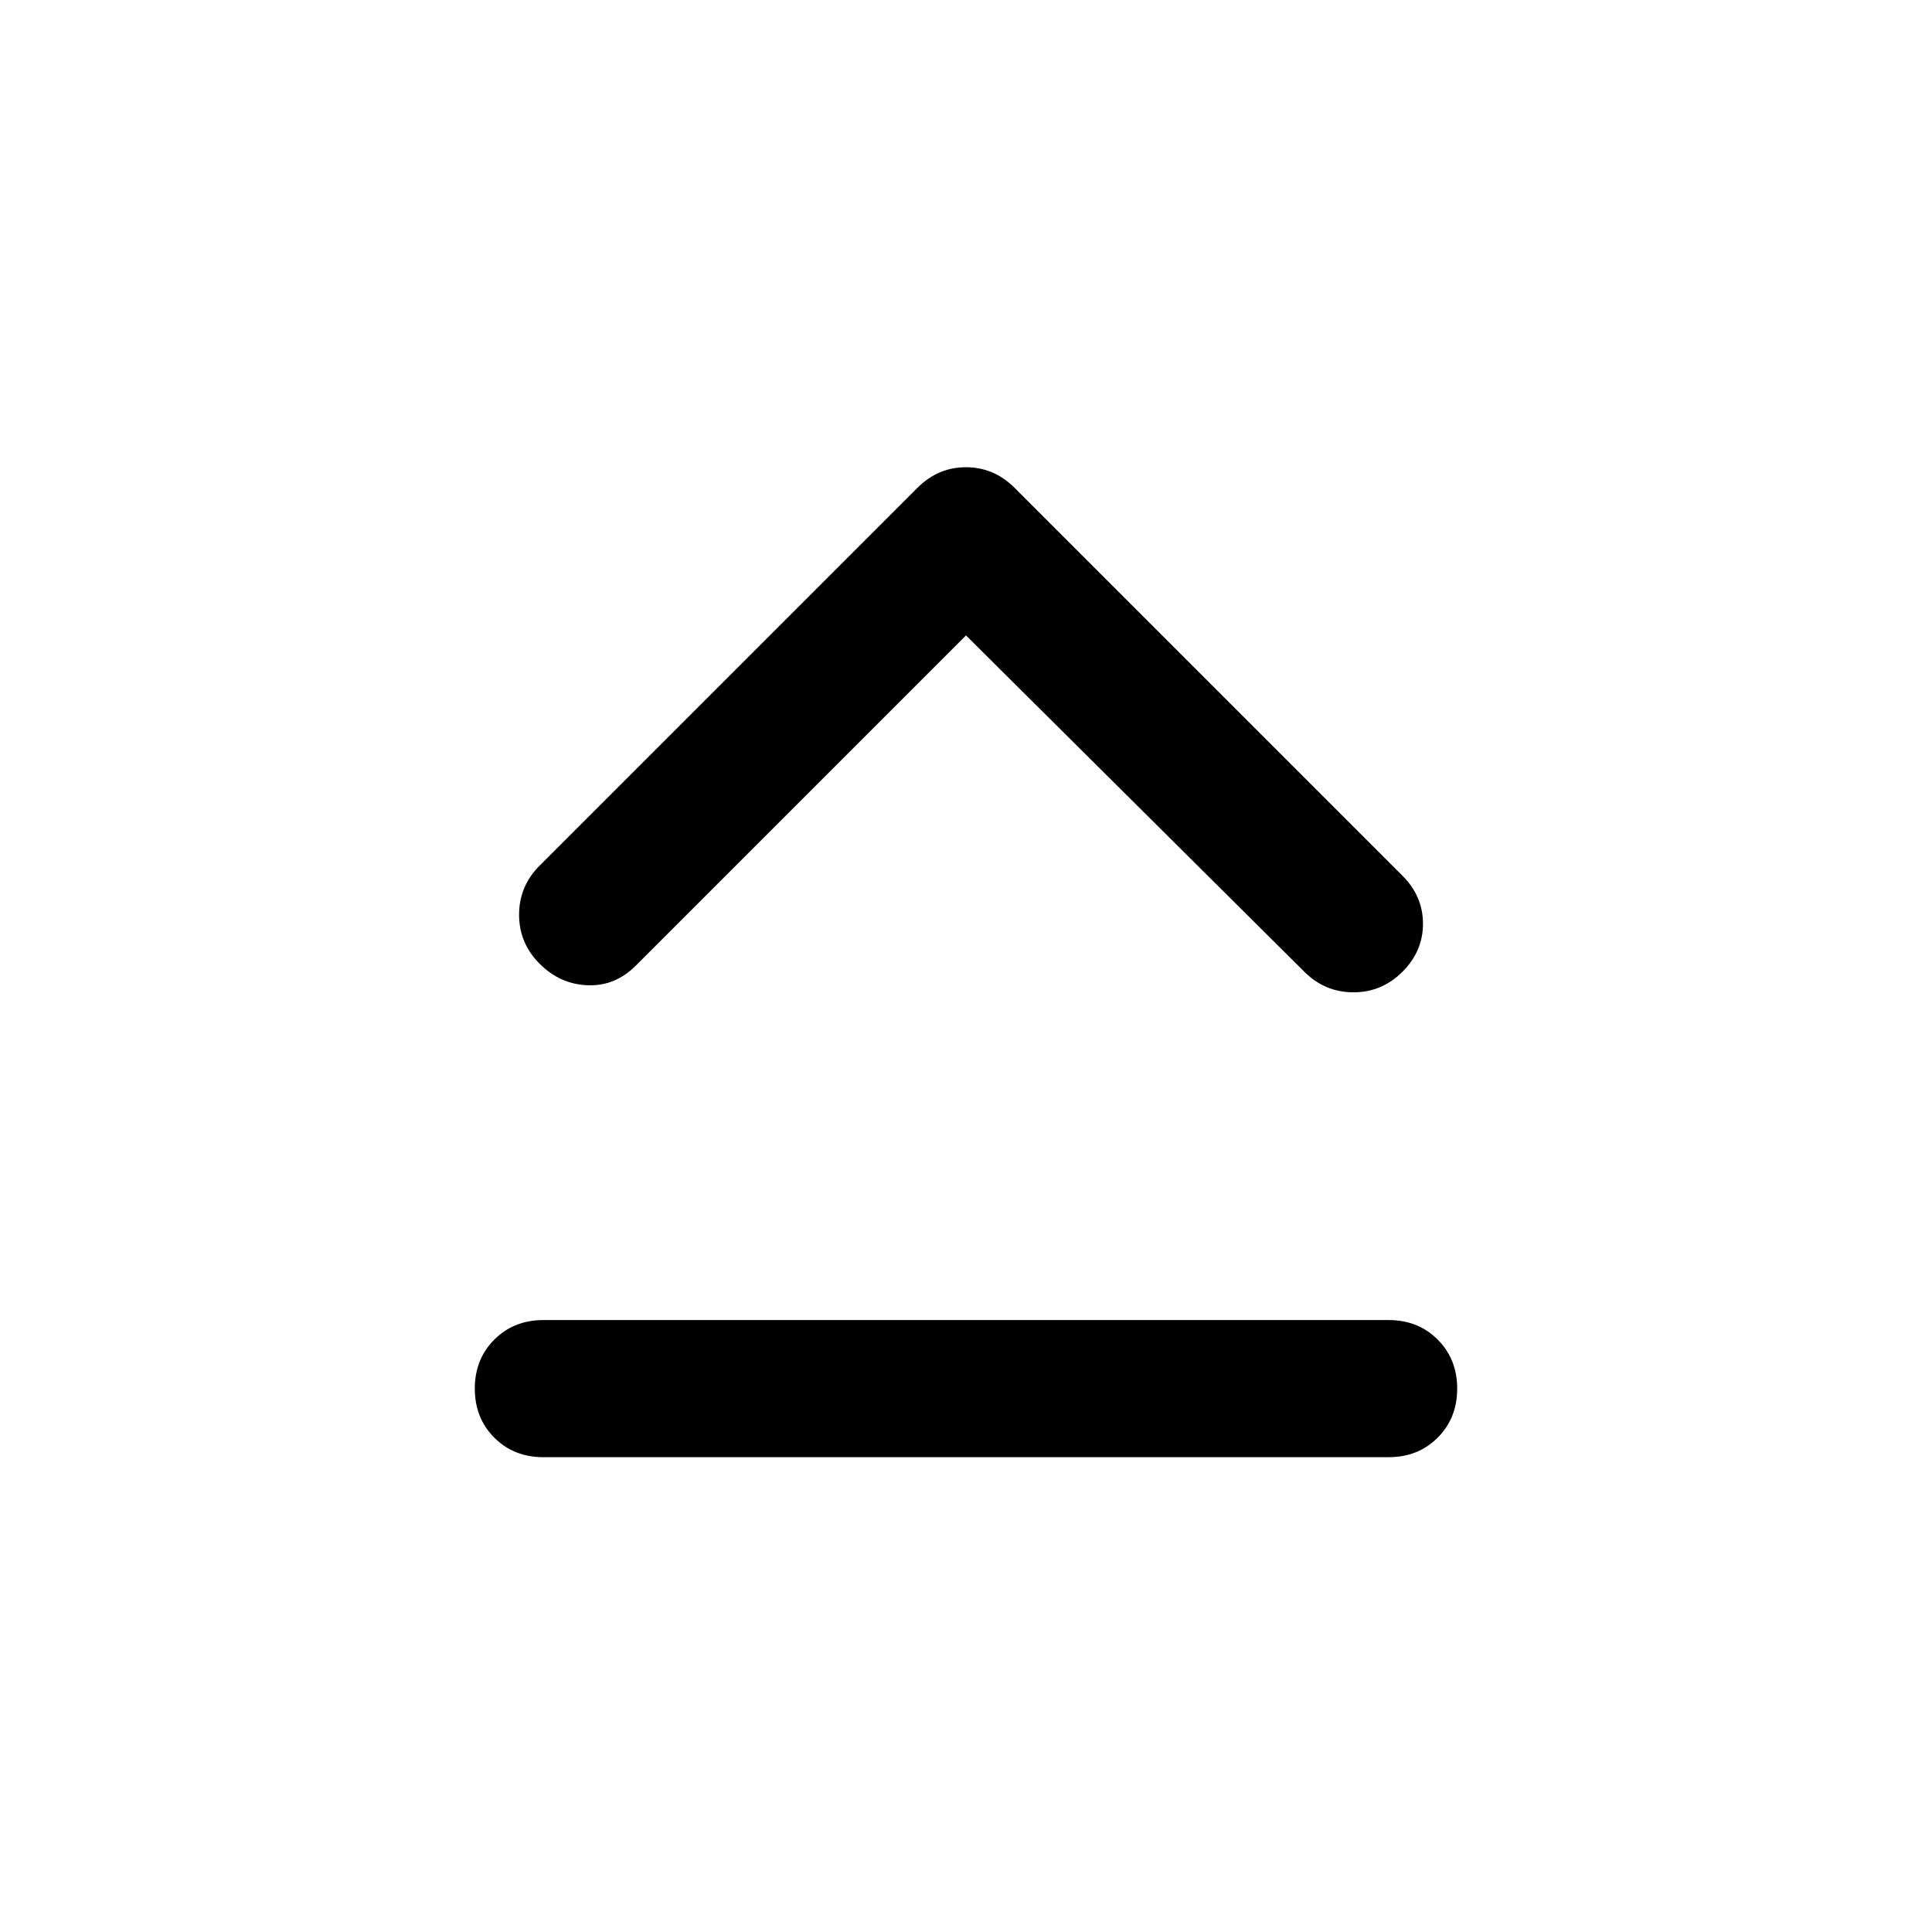
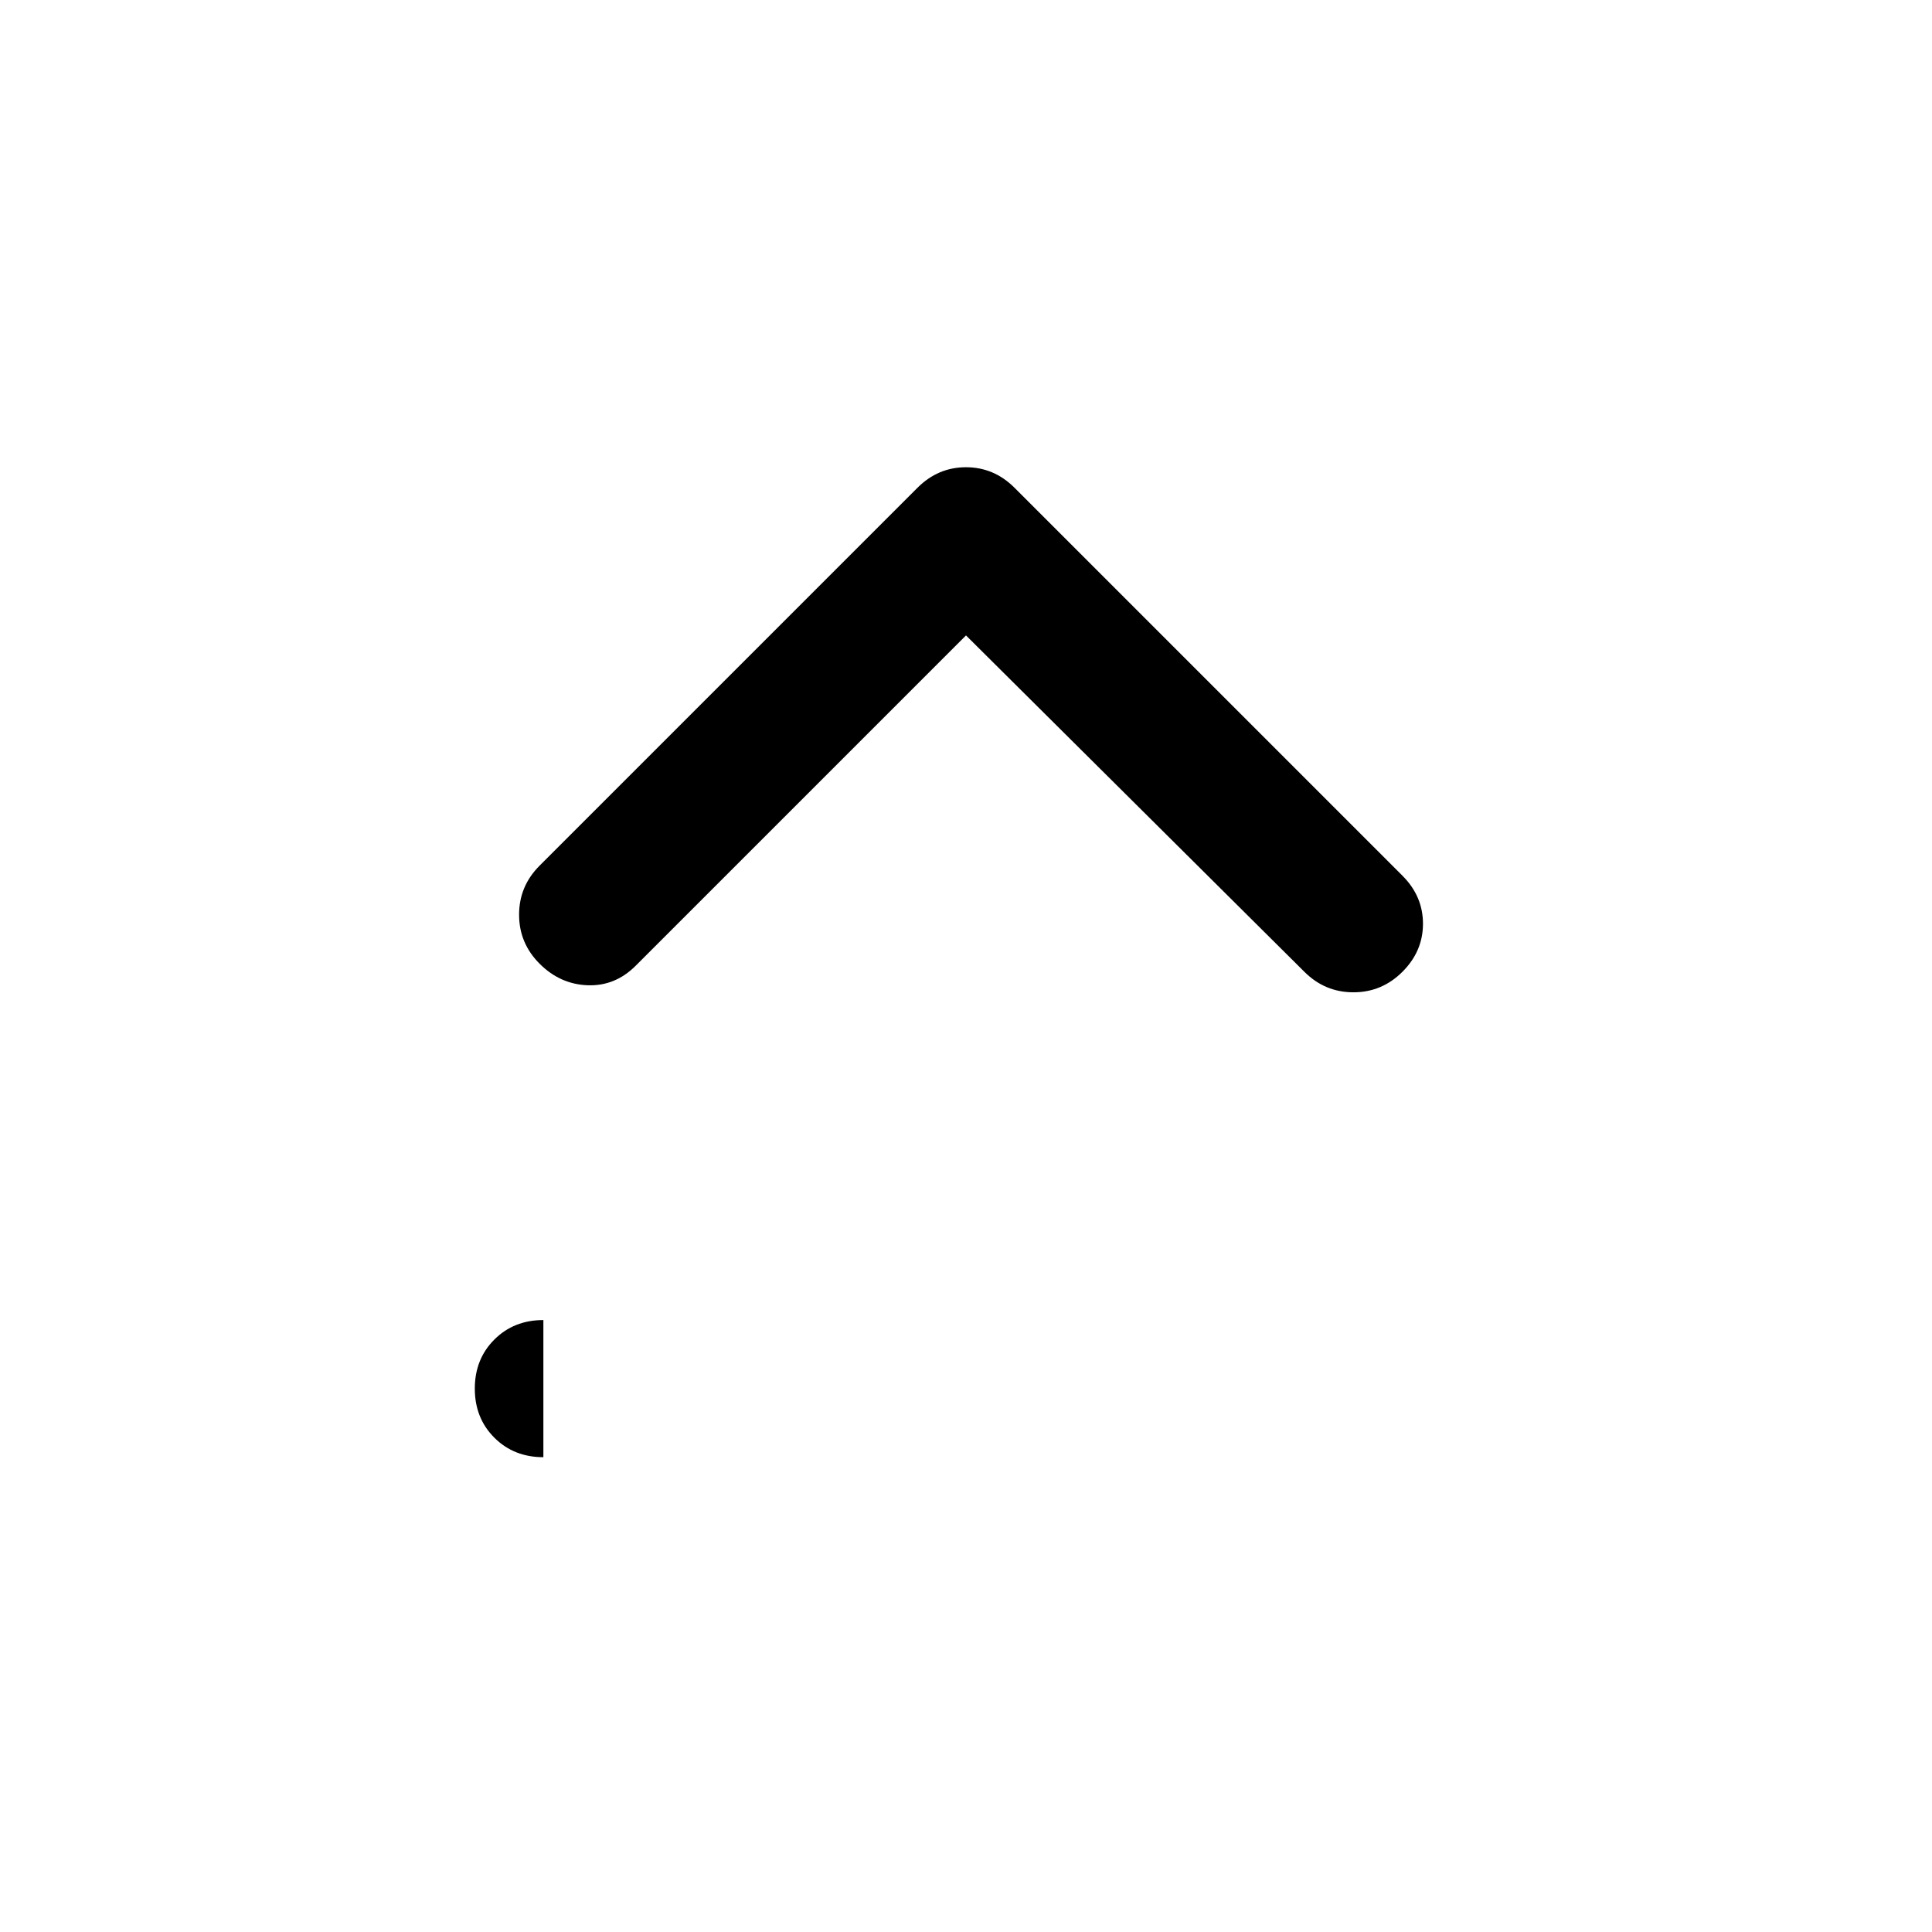
<svg xmlns="http://www.w3.org/2000/svg" width="48" height="48" viewBox="0 -960 960 960">
-   <path d="M270-235.93q-14.67 0-24.37-9.7-9.7-9.7-9.7-24.37 0-14.67 9.7-24.37 9.7-9.7 24.37-9.7h420q14.67 0 24.37 9.7 9.7 9.7 9.7 24.37 0 14.67-9.7 24.37-9.7 9.7-24.37 9.7H270Zm210-408.33L315.87-480.13q-10.2 10.2-23.87 9.7-13.67-.5-23.87-10.7-10.2-10.2-10.2-24.37 0-14.17 10.2-24.37l187.76-187.76q10.2-10.2 24.11-10.2t24.11 10.2l192.76 192.76q10.2 10.2 10.2 23.87 0 13.67-10.2 23.87-10.2 10.2-24.37 10.2-14.17 0-24.37-10.2L480-644.26Z" />
+   <path d="M270-235.93q-14.67 0-24.37-9.7-9.7-9.7-9.7-24.37 0-14.67 9.7-24.37 9.7-9.7 24.37-9.7h420H270Zm210-408.33L315.87-480.13q-10.2 10.2-23.87 9.7-13.67-.5-23.87-10.7-10.2-10.2-10.2-24.37 0-14.17 10.2-24.37l187.76-187.76q10.2-10.2 24.11-10.2t24.11 10.2l192.76 192.76q10.2 10.2 10.2 23.87 0 13.67-10.2 23.87-10.2 10.2-24.37 10.2-14.17 0-24.37-10.2L480-644.26Z" />
</svg>